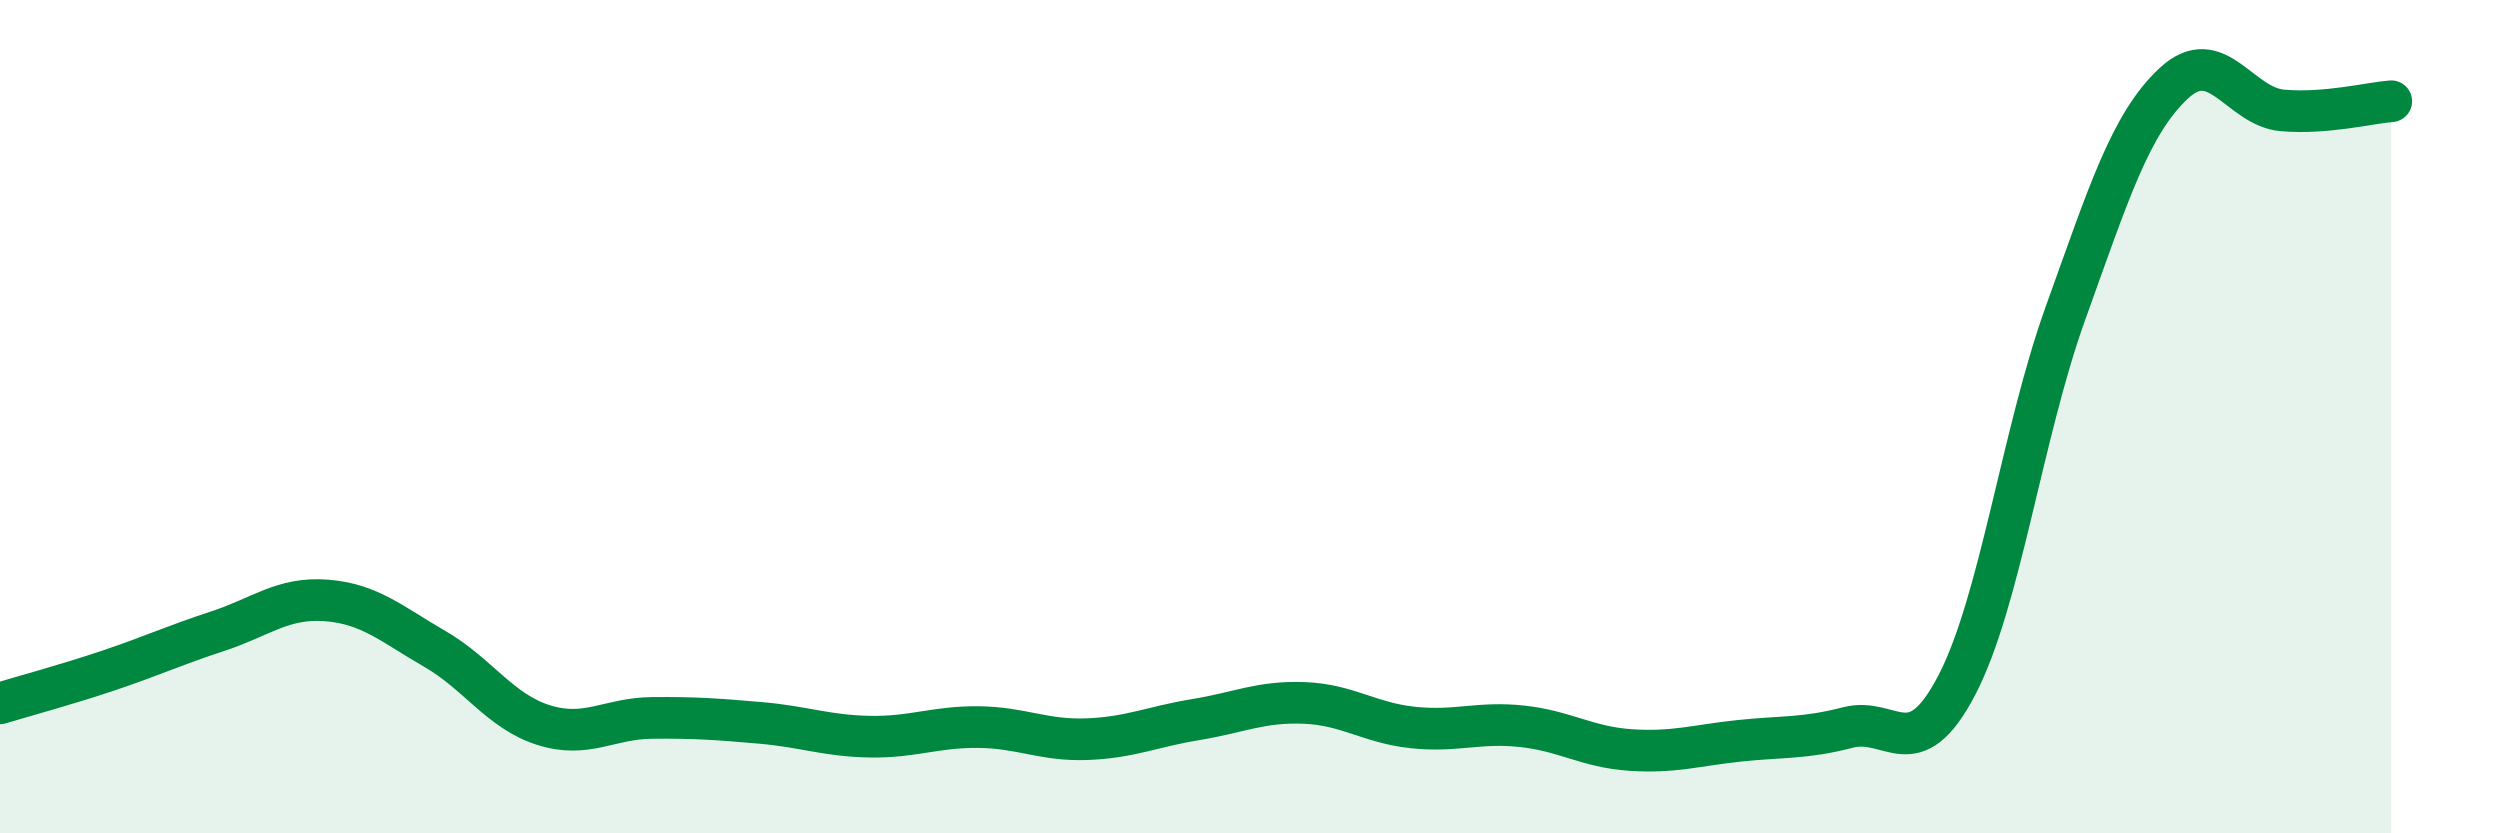
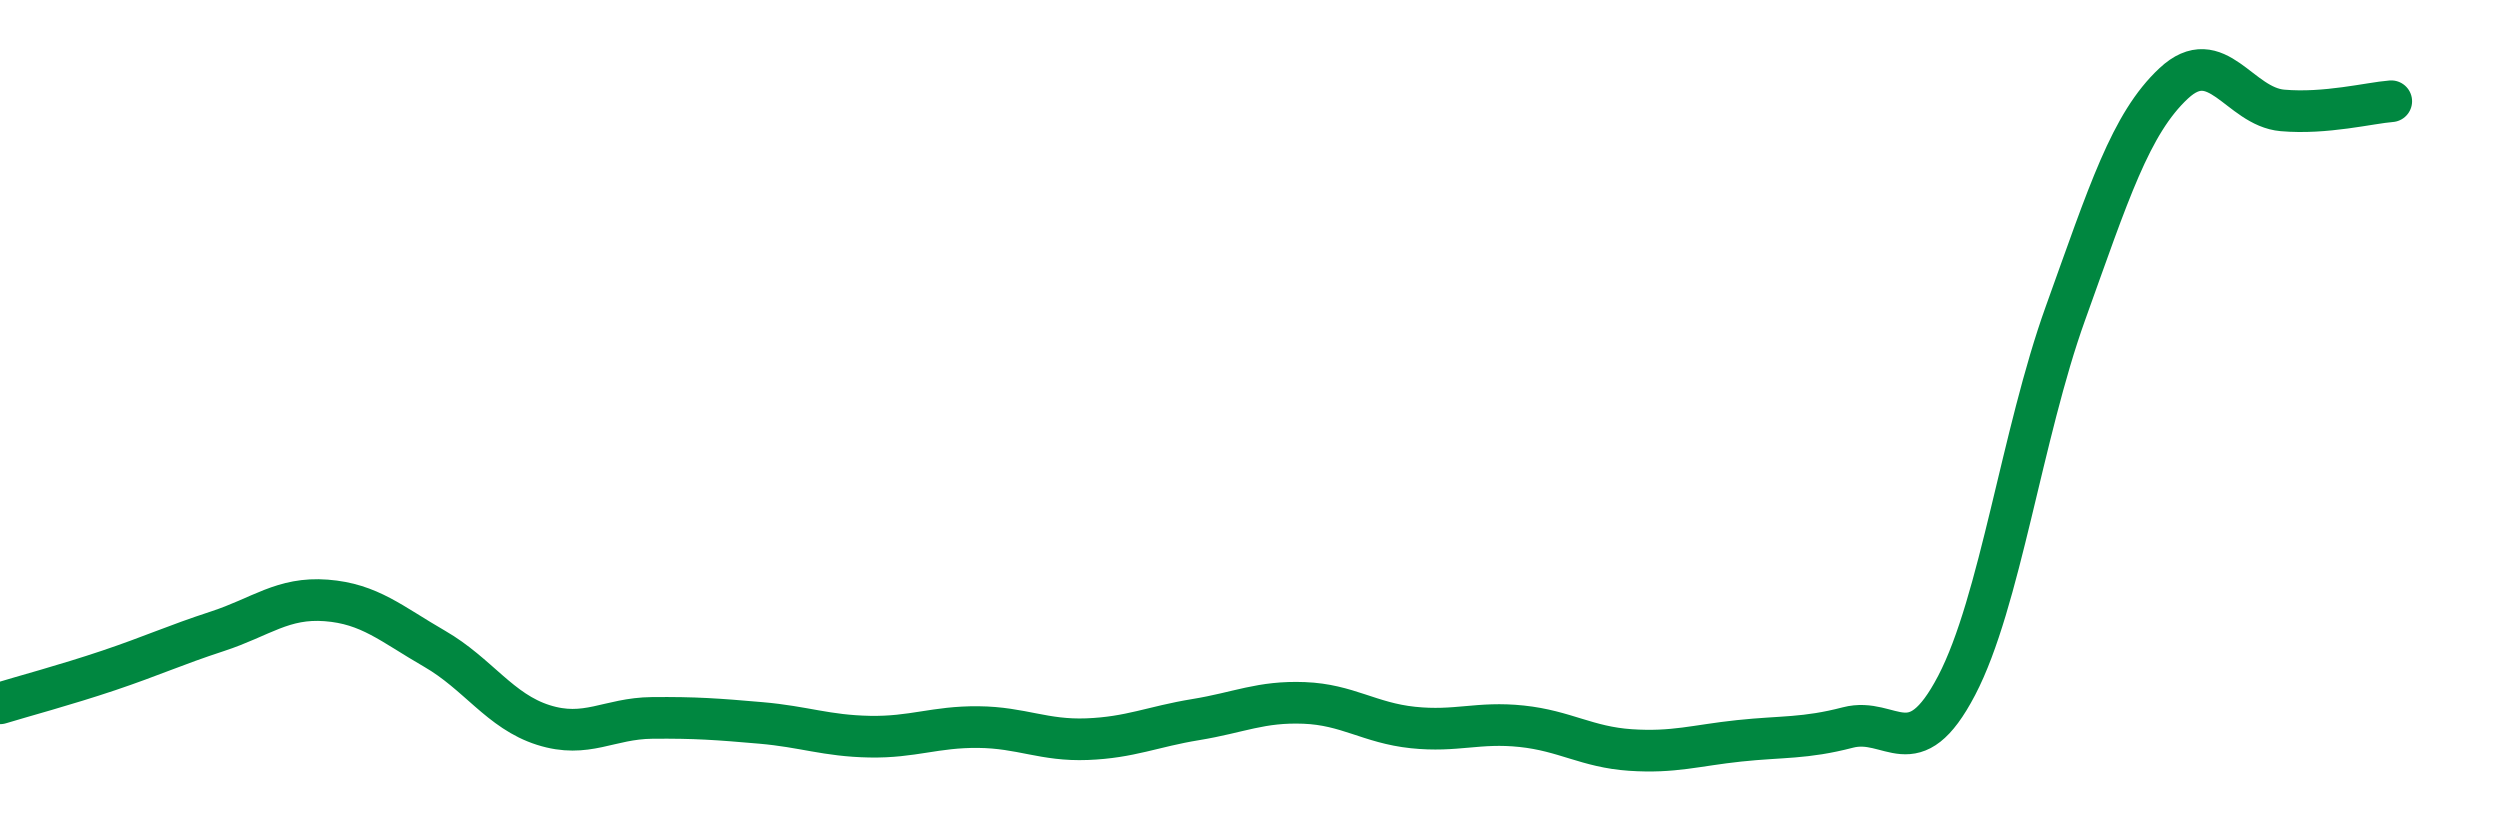
<svg xmlns="http://www.w3.org/2000/svg" width="60" height="20" viewBox="0 0 60 20">
-   <path d="M 0,16.88 C 0.52,16.72 1.57,16.44 2.61,16.09 C 3.65,15.74 4.18,15.49 5.22,15.15 C 6.26,14.81 6.79,14.33 7.83,14.41 C 8.87,14.49 9.39,14.97 10.43,15.57 C 11.47,16.17 12,17.07 13.04,17.4 C 14.08,17.73 14.61,17.24 15.65,17.23 C 16.69,17.22 17.22,17.26 18.26,17.35 C 19.3,17.44 19.83,17.66 20.87,17.68 C 21.91,17.7 22.44,17.44 23.48,17.45 C 24.52,17.46 25.05,17.78 26.09,17.74 C 27.13,17.7 27.66,17.44 28.7,17.27 C 29.74,17.1 30.26,16.83 31.3,16.87 C 32.34,16.91 32.87,17.35 33.91,17.46 C 34.95,17.57 35.48,17.32 36.52,17.43 C 37.56,17.54 38.09,17.93 39.13,18 C 40.17,18.07 40.7,17.89 41.74,17.78 C 42.78,17.67 43.31,17.73 44.35,17.46 C 45.39,17.19 45.92,18.44 46.96,16.45 C 48,14.46 48.53,10.41 49.57,7.52 C 50.61,4.63 51.13,2.97 52.17,2 C 53.21,1.03 53.74,2.56 54.78,2.65 C 55.82,2.74 56.87,2.47 57.39,2.43L57.39 20L0 20Z" fill="#008740" opacity="0.1" stroke-linecap="round" stroke-linejoin="round" />
  <path d="M 0,16.88 C 0.52,16.72 1.57,16.44 2.61,16.09 C 3.65,15.74 4.18,15.49 5.22,15.15 C 6.26,14.81 6.79,14.33 7.83,14.41 C 8.87,14.49 9.39,14.97 10.43,15.57 C 11.47,16.17 12,17.07 13.04,17.4 C 14.08,17.73 14.61,17.24 15.65,17.23 C 16.69,17.22 17.22,17.26 18.26,17.35 C 19.3,17.44 19.83,17.66 20.87,17.68 C 21.91,17.7 22.44,17.44 23.48,17.45 C 24.52,17.46 25.05,17.78 26.09,17.74 C 27.13,17.7 27.66,17.44 28.7,17.27 C 29.74,17.1 30.26,16.83 31.3,16.87 C 32.34,16.91 32.87,17.35 33.91,17.46 C 34.95,17.57 35.48,17.32 36.52,17.43 C 37.56,17.54 38.09,17.93 39.13,18 C 40.17,18.07 40.7,17.89 41.74,17.78 C 42.78,17.67 43.31,17.73 44.35,17.46 C 45.39,17.19 45.92,18.44 46.96,16.45 C 48,14.46 48.53,10.41 49.57,7.52 C 50.61,4.63 51.13,2.97 52.17,2 C 53.21,1.03 53.74,2.56 54.78,2.65 C 55.82,2.74 56.87,2.47 57.39,2.43" stroke="#008740" stroke-width="1" fill="none" stroke-linecap="round" stroke-linejoin="round" />
</svg>